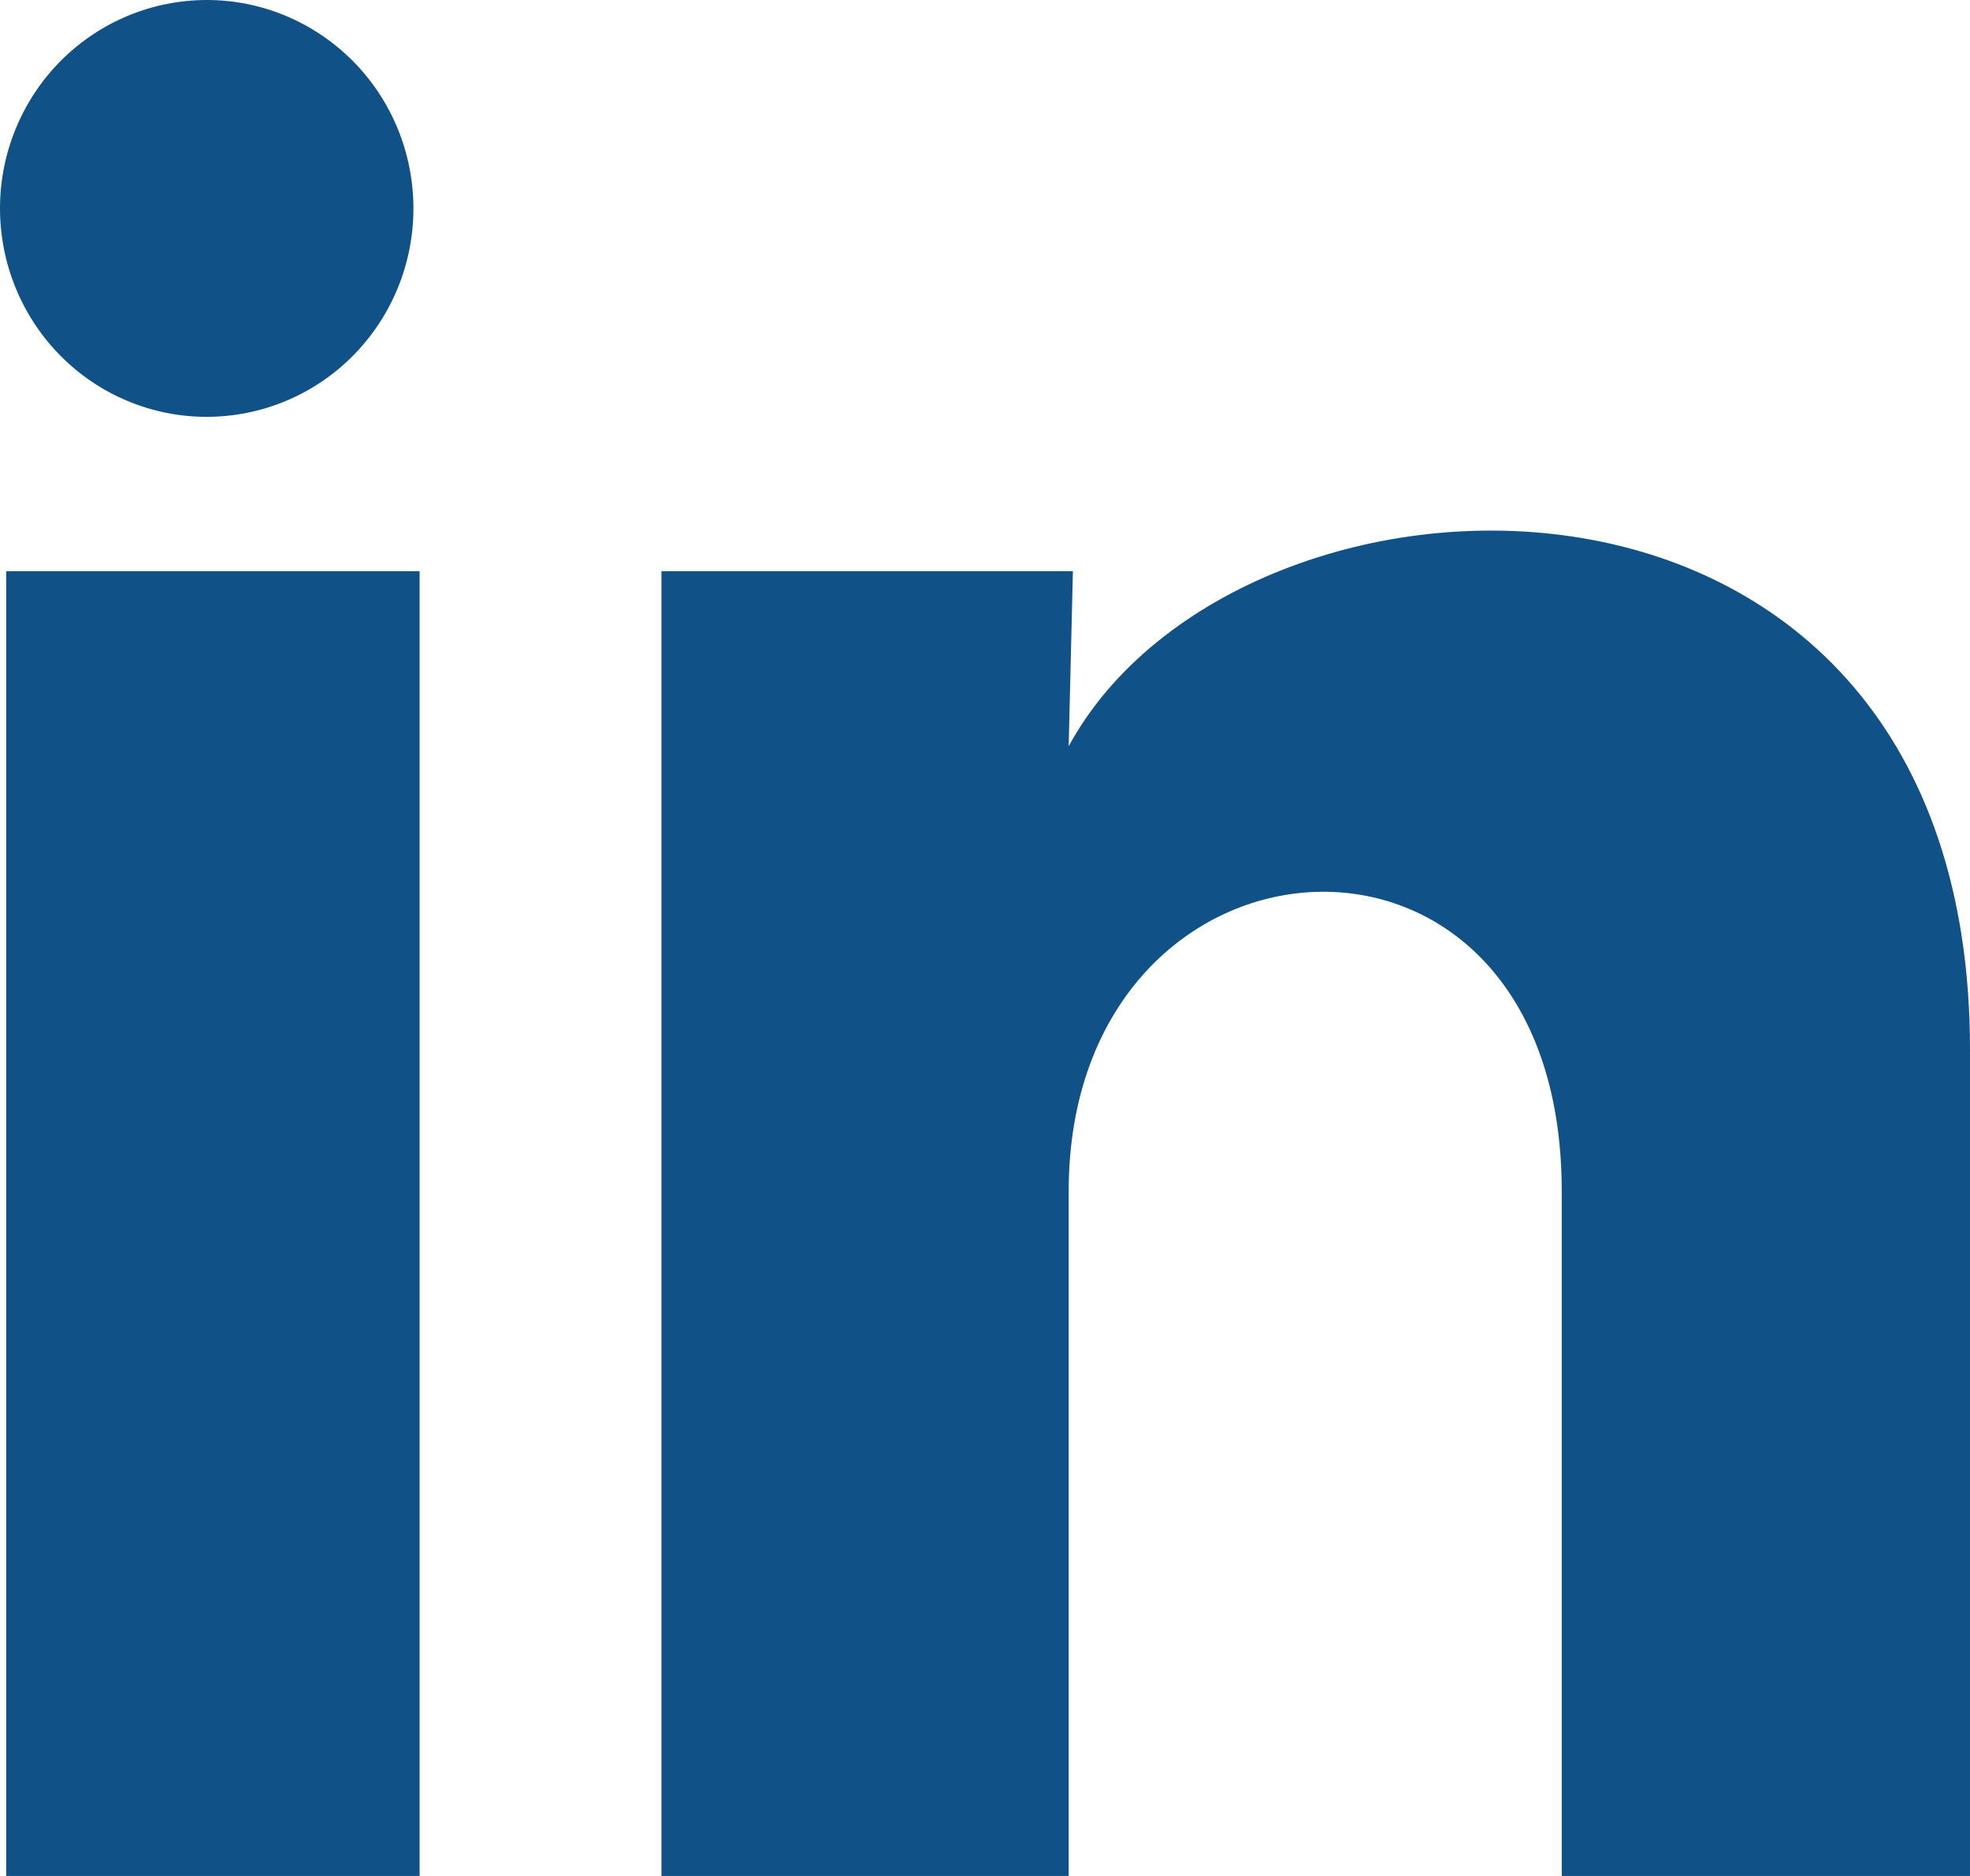
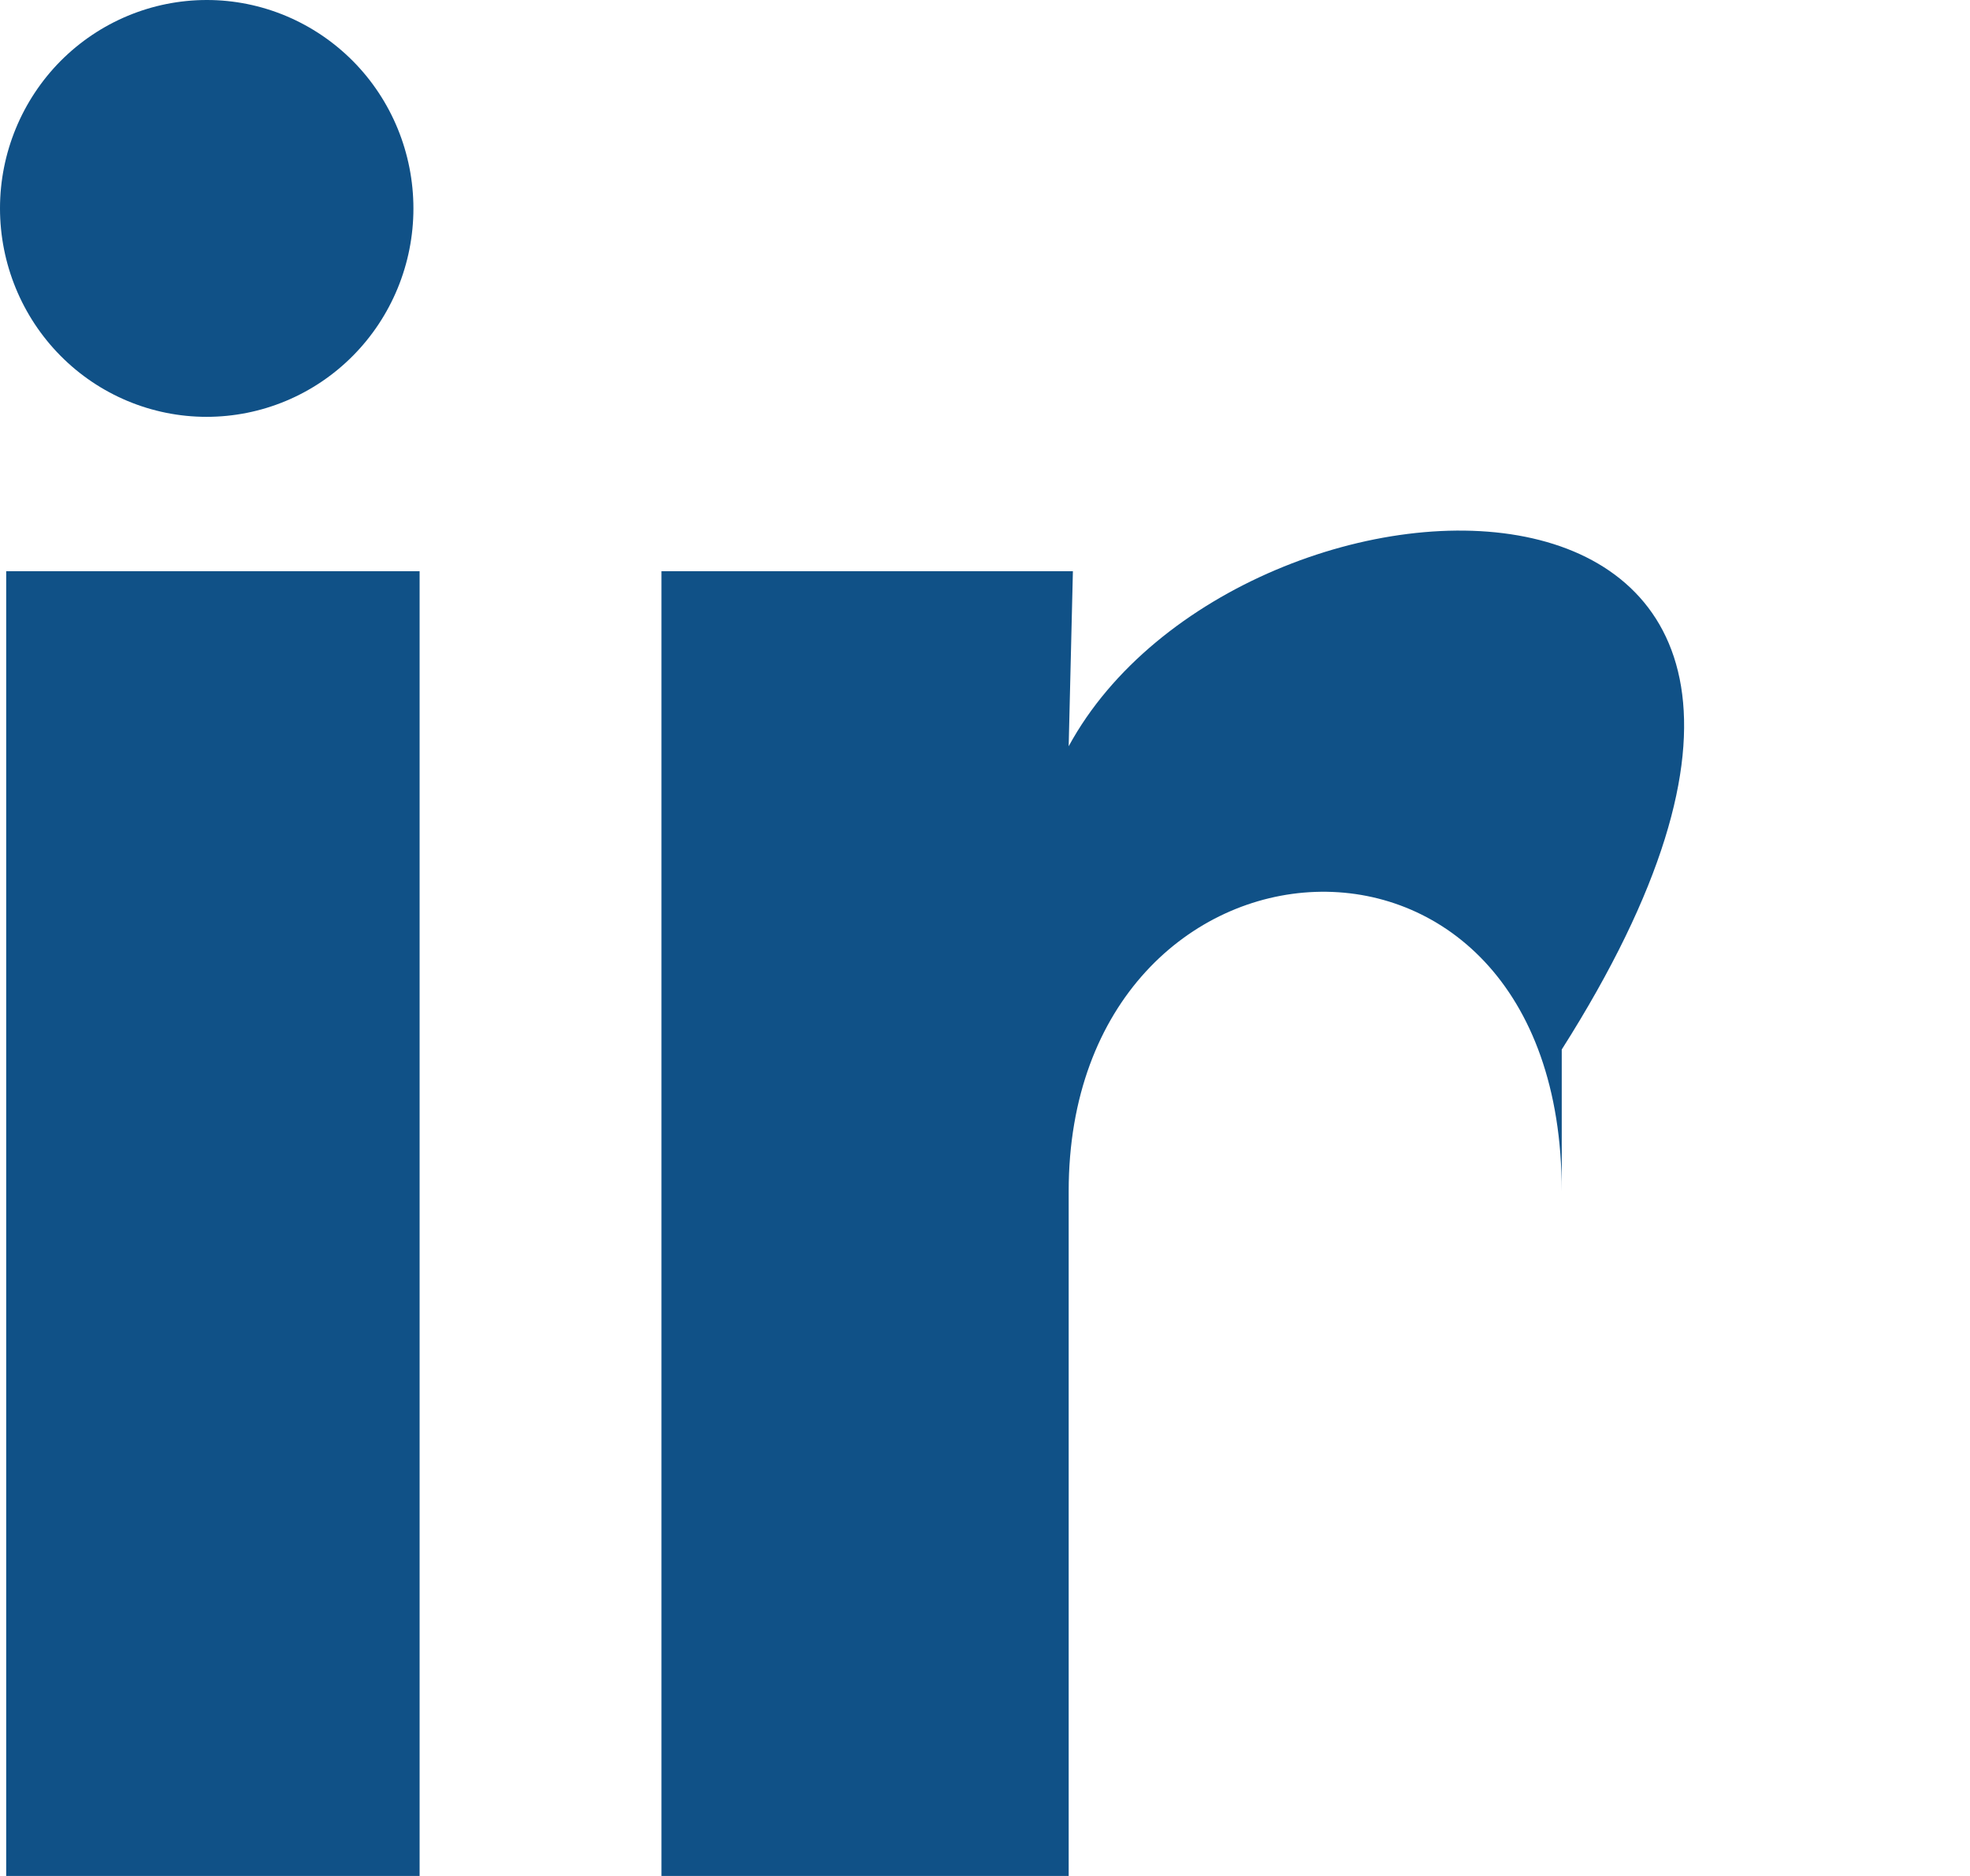
<svg xmlns="http://www.w3.org/2000/svg" width="21" height="20" viewBox="0 0 21 20" fill="none">
-   <path d="M4.407 2.223C4.407 2.813 4.174 3.378 3.761 3.794C3.347 4.211 2.787 4.444 2.202 4.444C1.618 4.444 1.058 4.21 0.645 3.793C0.232 3.376 -0 2.81 2.75844e-07 2.221C0 1.632 0.233 1.067 0.646 0.65C1.06 0.234 1.62 -0 2.205 2.78164e-07C2.789 0 3.349 0.235 3.763 0.652C4.176 1.069 4.407 1.634 4.407 2.223ZM4.473 6.09H0.066V20H4.473V6.09ZM11.437 6.09H7.051V20H11.392V12.7C11.392 8.634 16.648 8.256 16.648 12.7V20H21V11.189C21 4.334 13.221 4.59 11.392 7.956L11.437 6.09Z" fill="#105187" />
+   <path d="M4.407 2.223C4.407 2.813 4.174 3.378 3.761 3.794C3.347 4.211 2.787 4.444 2.202 4.444C1.618 4.444 1.058 4.21 0.645 3.793C0.232 3.376 -0 2.81 2.75844e-07 2.221C0 1.632 0.233 1.067 0.646 0.65C1.06 0.234 1.62 -0 2.205 2.78164e-07C2.789 0 3.349 0.235 3.763 0.652C4.176 1.069 4.407 1.634 4.407 2.223ZM4.473 6.09H0.066V20H4.473V6.09ZM11.437 6.09H7.051V20H11.392V12.7C11.392 8.634 16.648 8.256 16.648 12.7V20V11.189C21 4.334 13.221 4.59 11.392 7.956L11.437 6.09Z" fill="#105187" />
</svg>